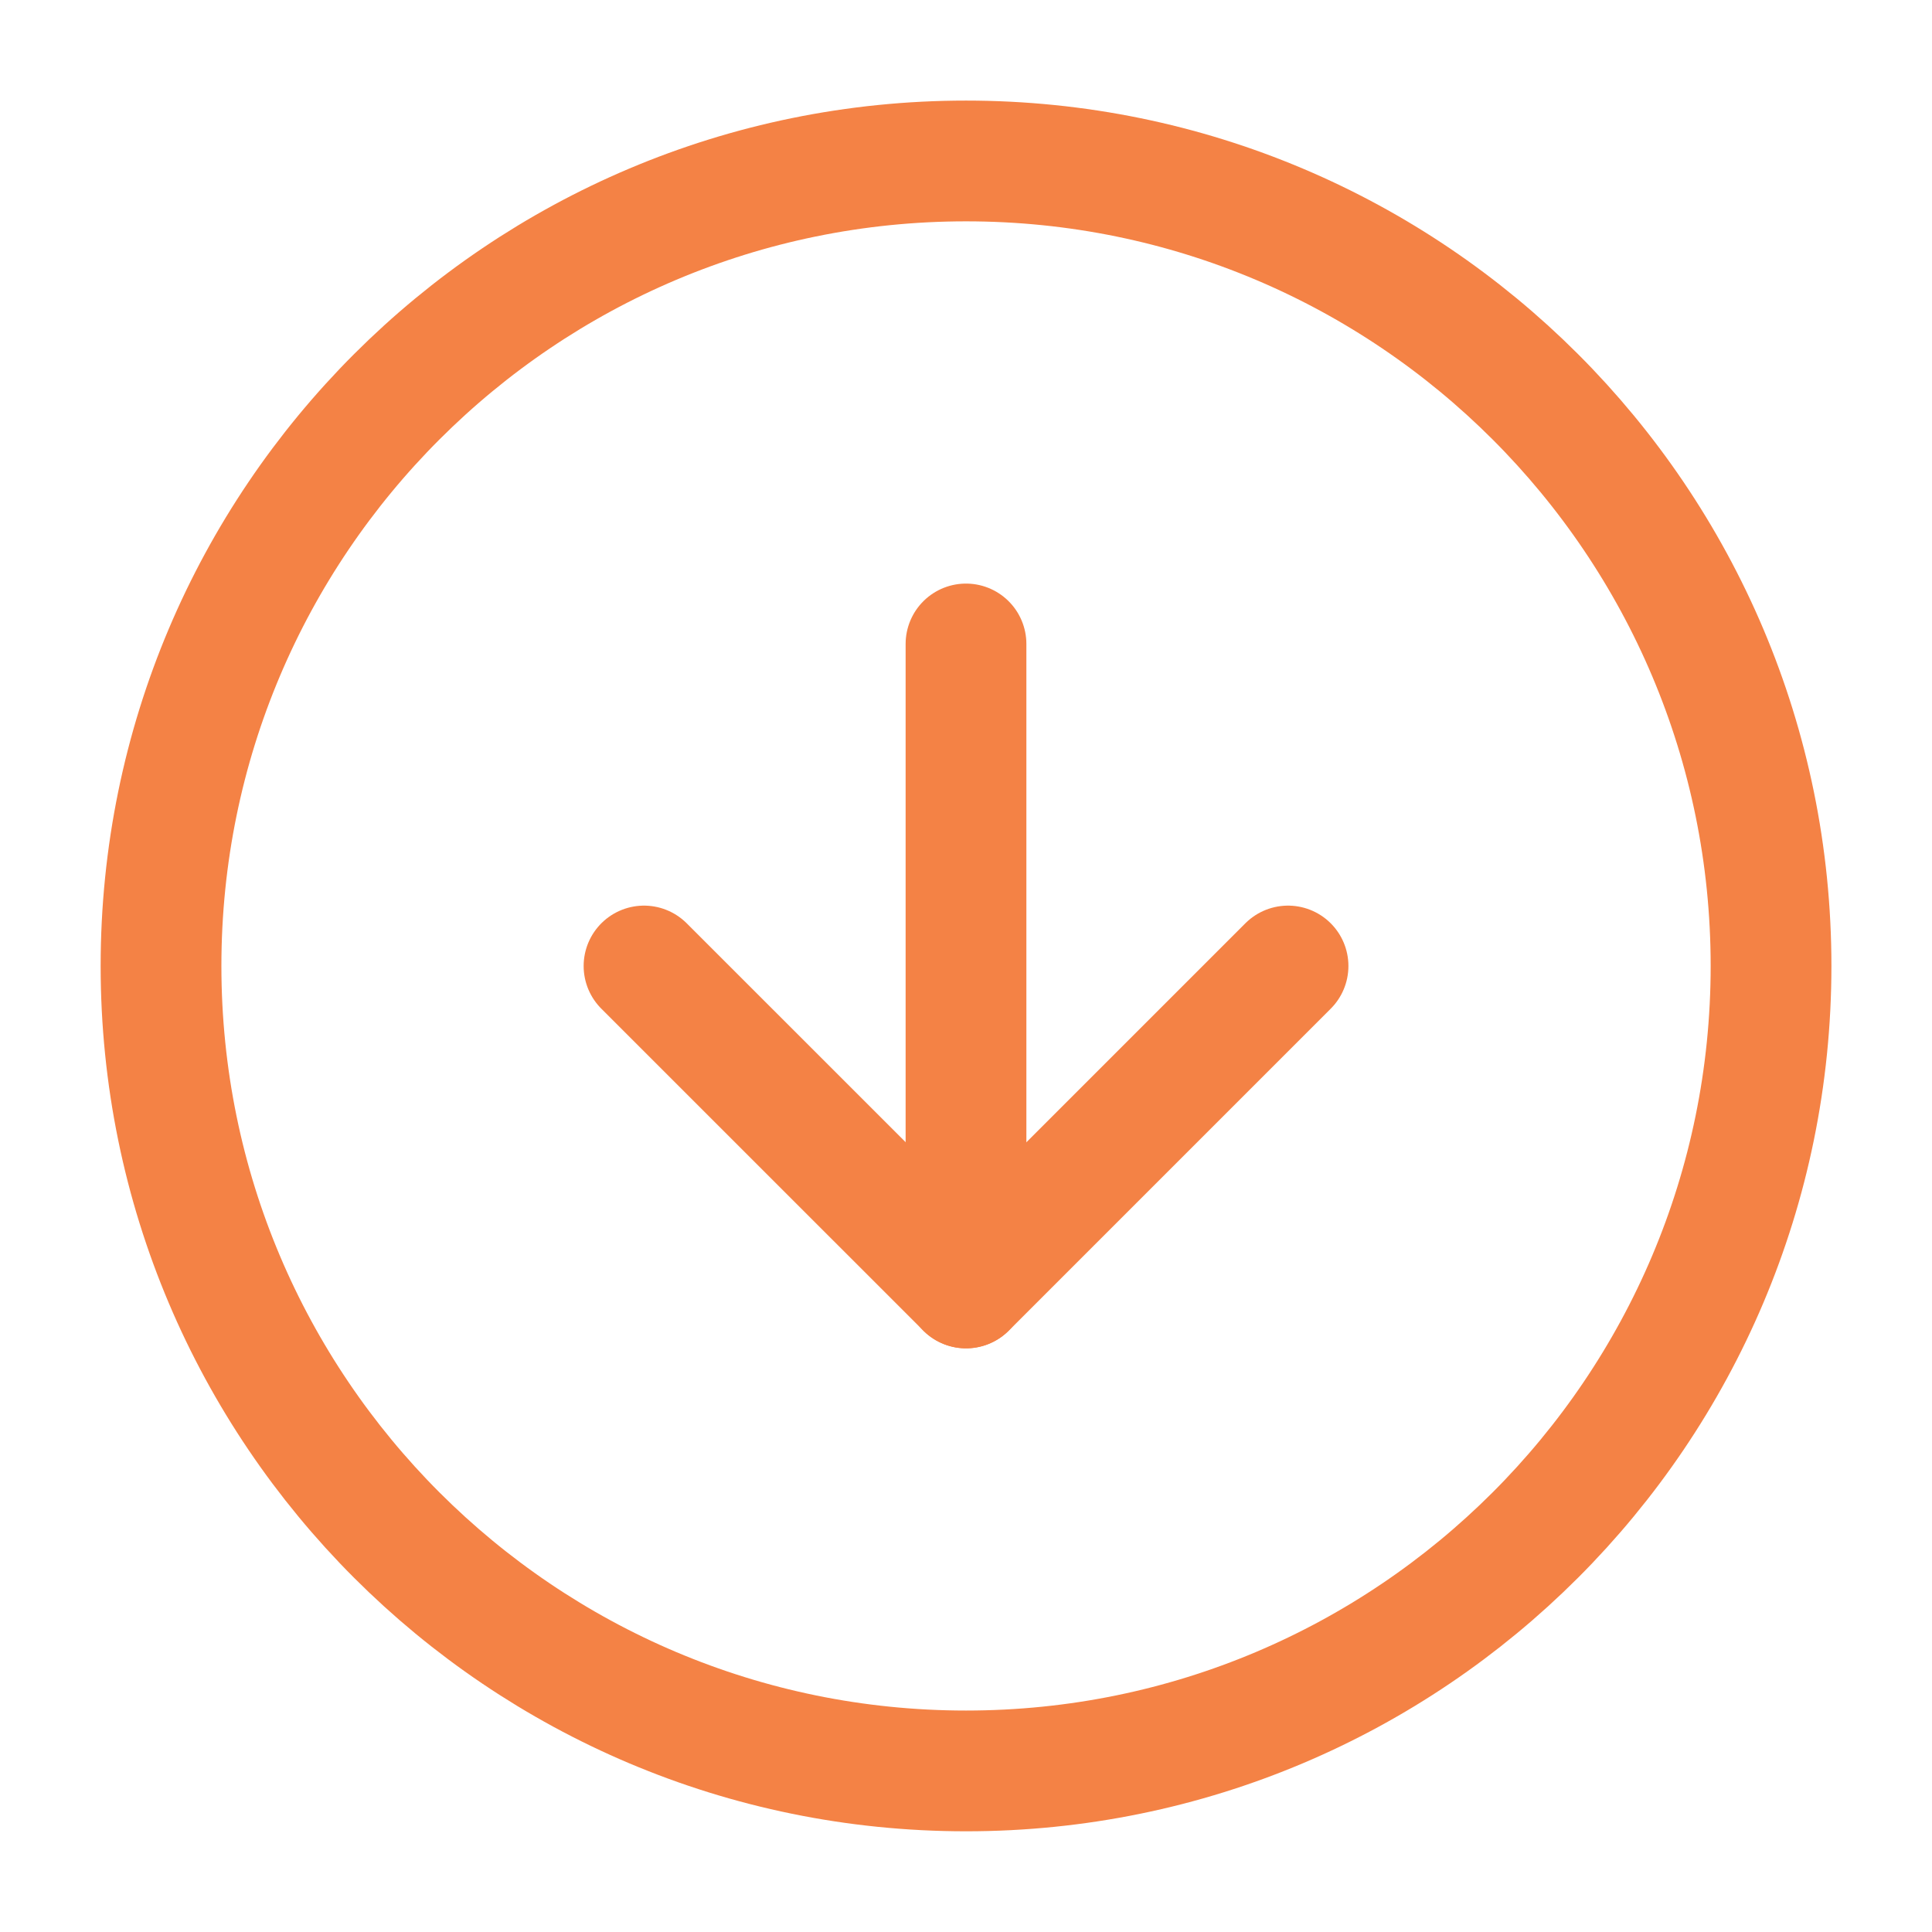
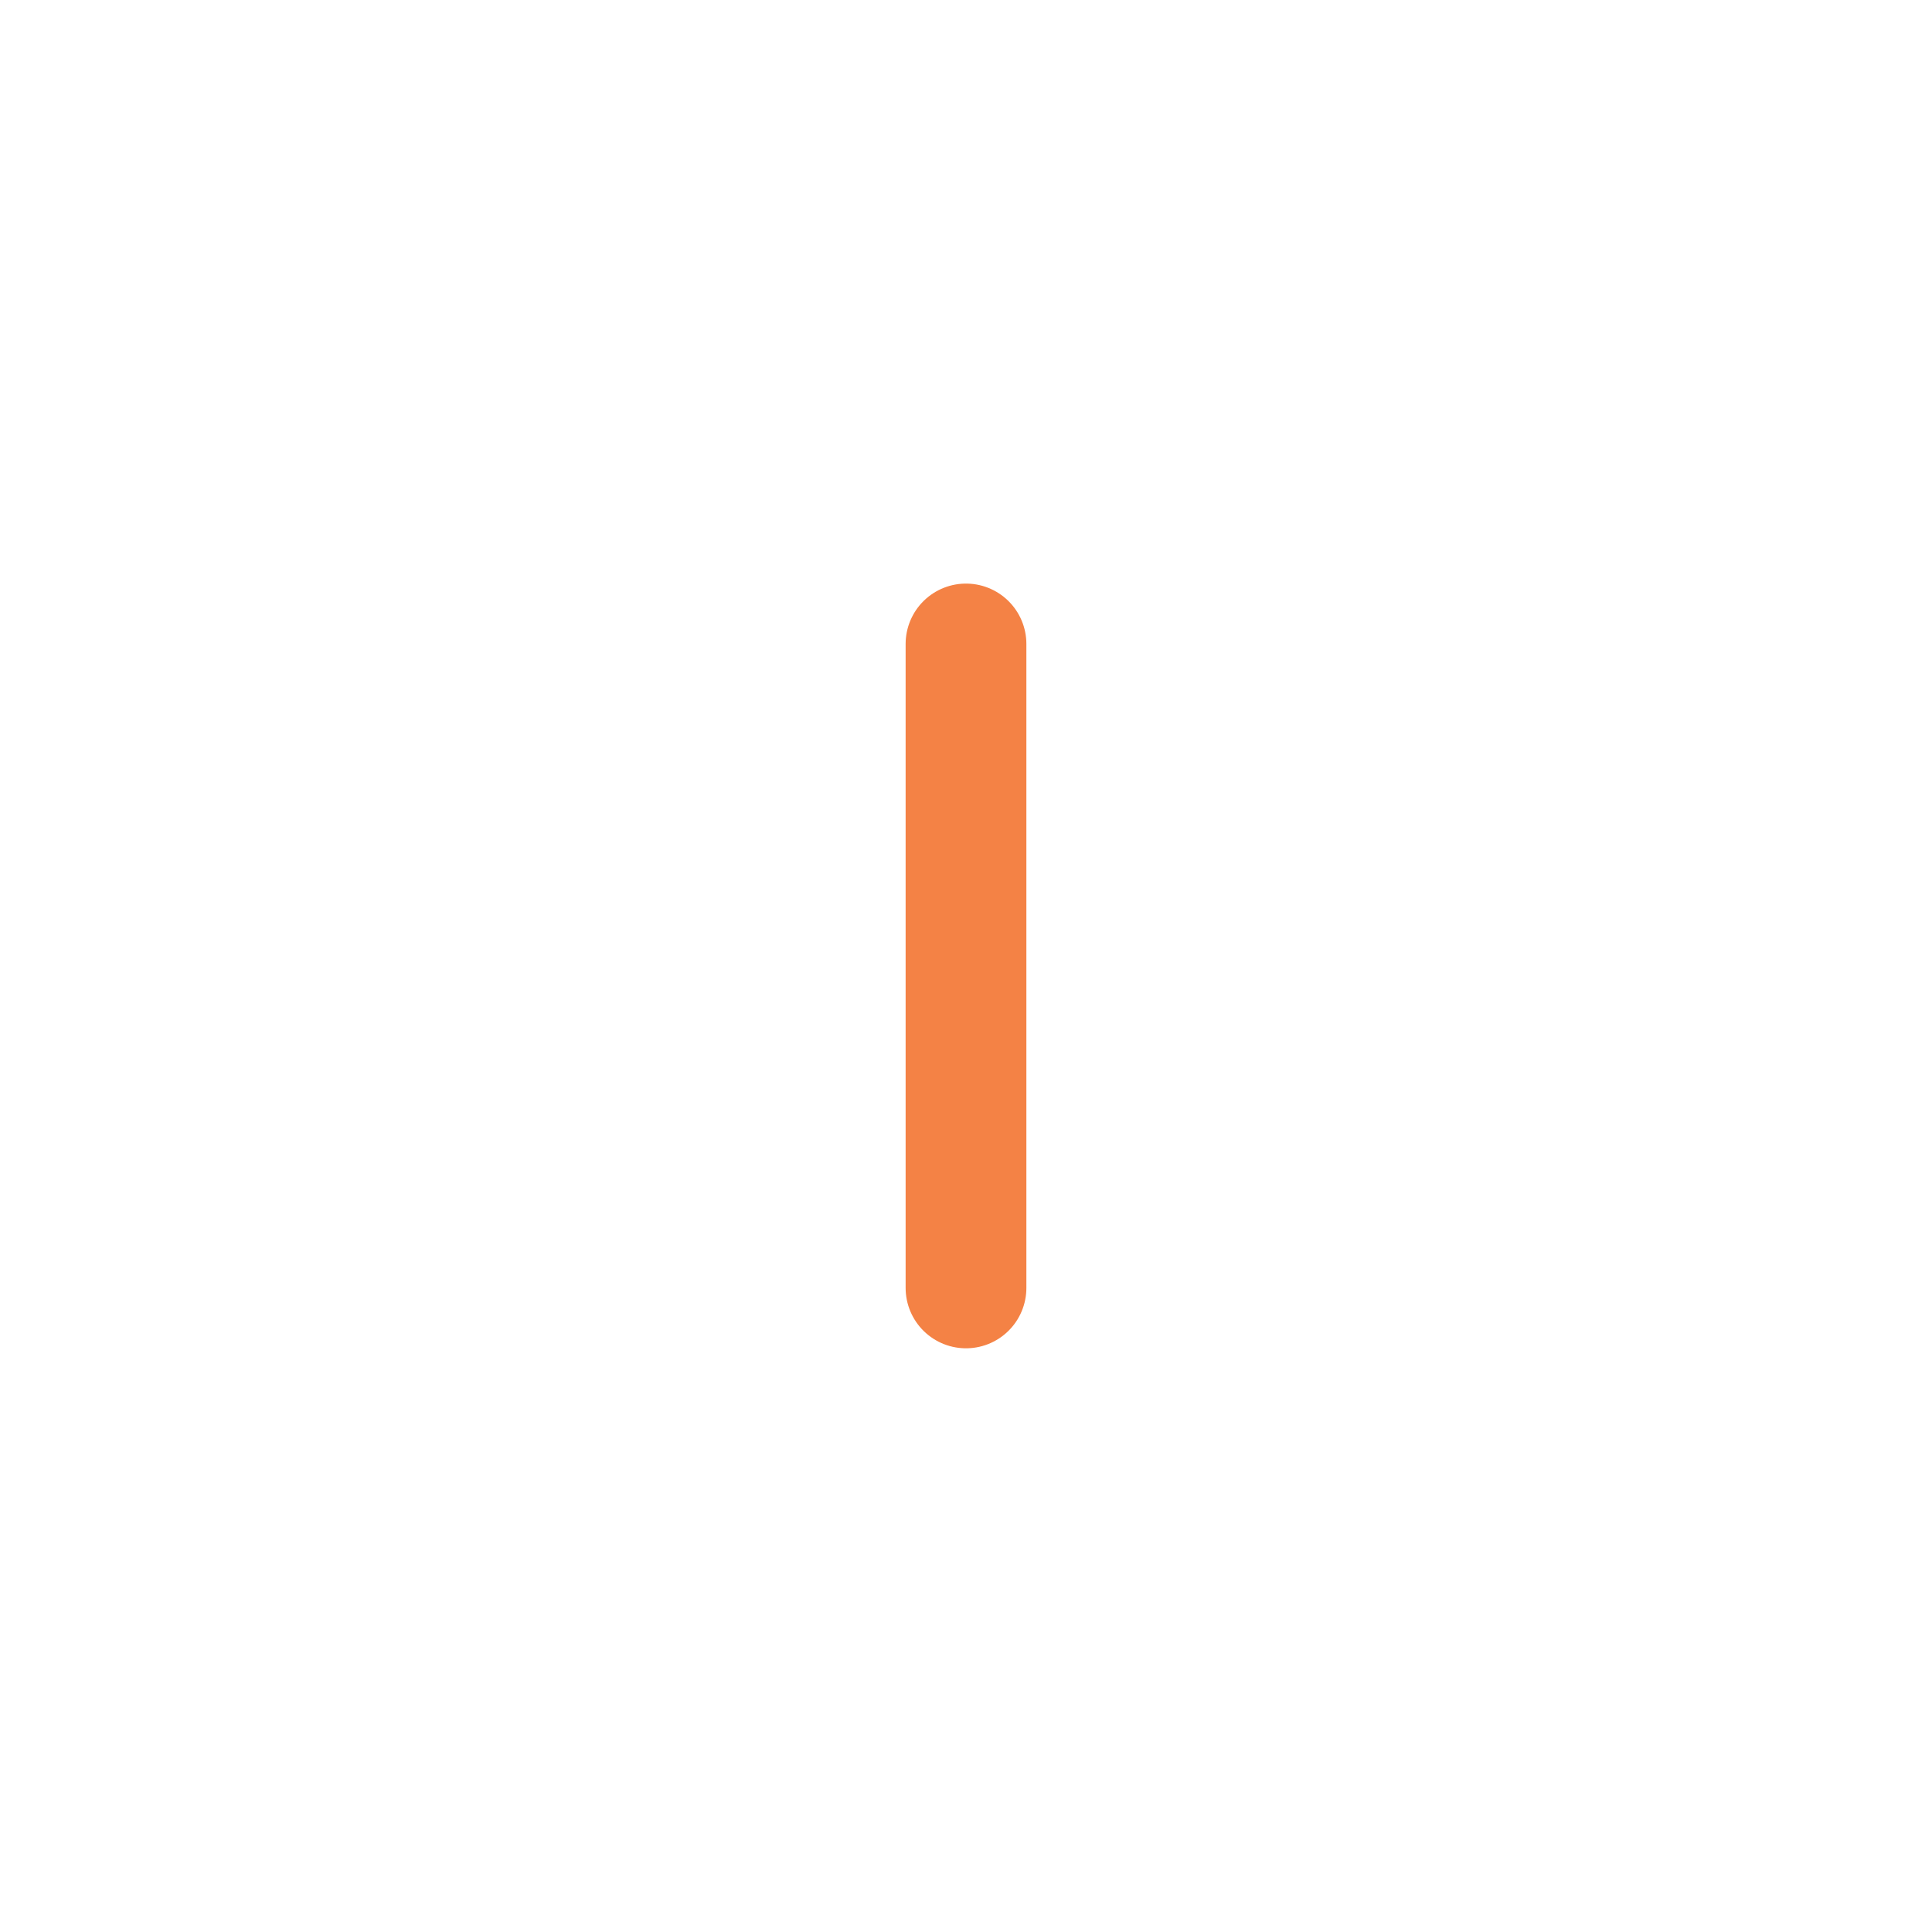
<svg xmlns="http://www.w3.org/2000/svg" width="32" height="32" viewBox="0 0 32 32" fill="none">
-   <path d="M2.667 15.999C2.667 23.363 8.637 29.332 16.001 29.332C23.364 29.332 29.334 23.363 29.334 15.999C29.334 8.635 23.364 2.666 16.001 2.666C8.637 2.666 2.667 8.635 2.667 15.999Z" stroke="#F48245" stroke-width="2" stroke-linecap="round" stroke-linejoin="round" />
-   <path d="M10.667 16L16.001 21.333L21.334 16" stroke="#F48245" stroke-width="2" stroke-linecap="round" stroke-linejoin="round" />
  <path d="M16 10.666L16 21.332" stroke="#F48245" stroke-width="2" stroke-linecap="round" stroke-linejoin="round" />
</svg>